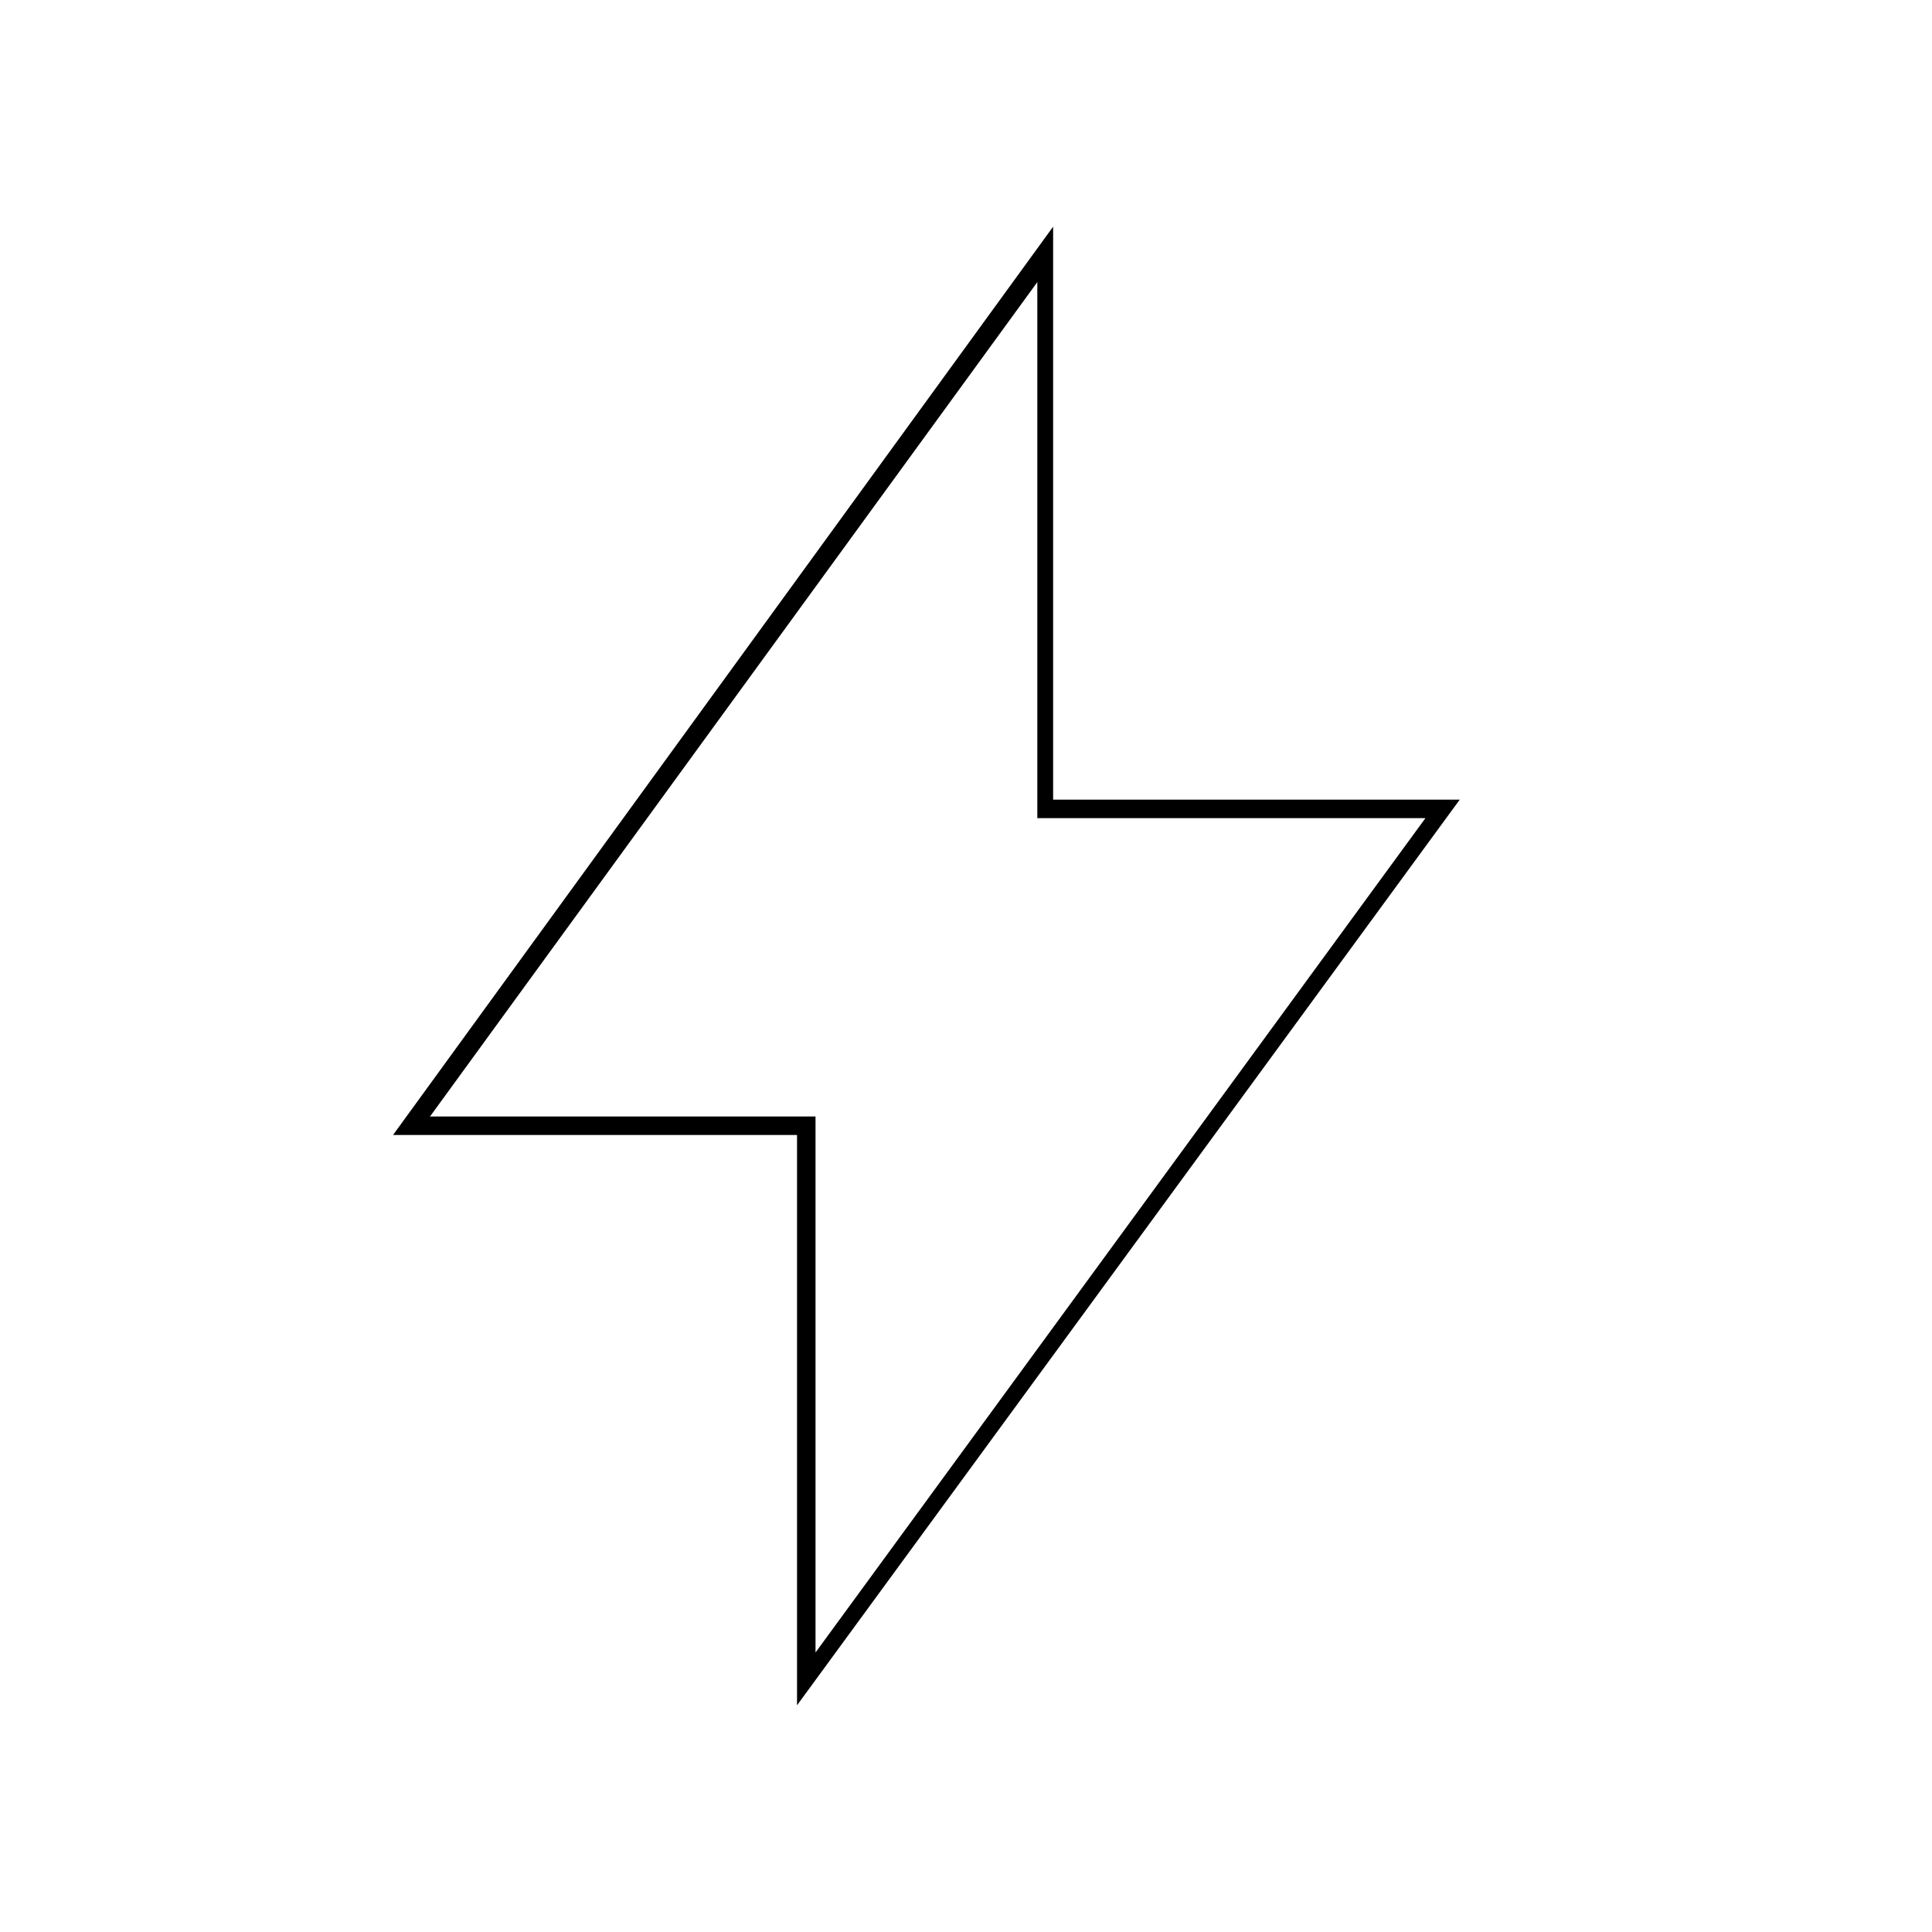
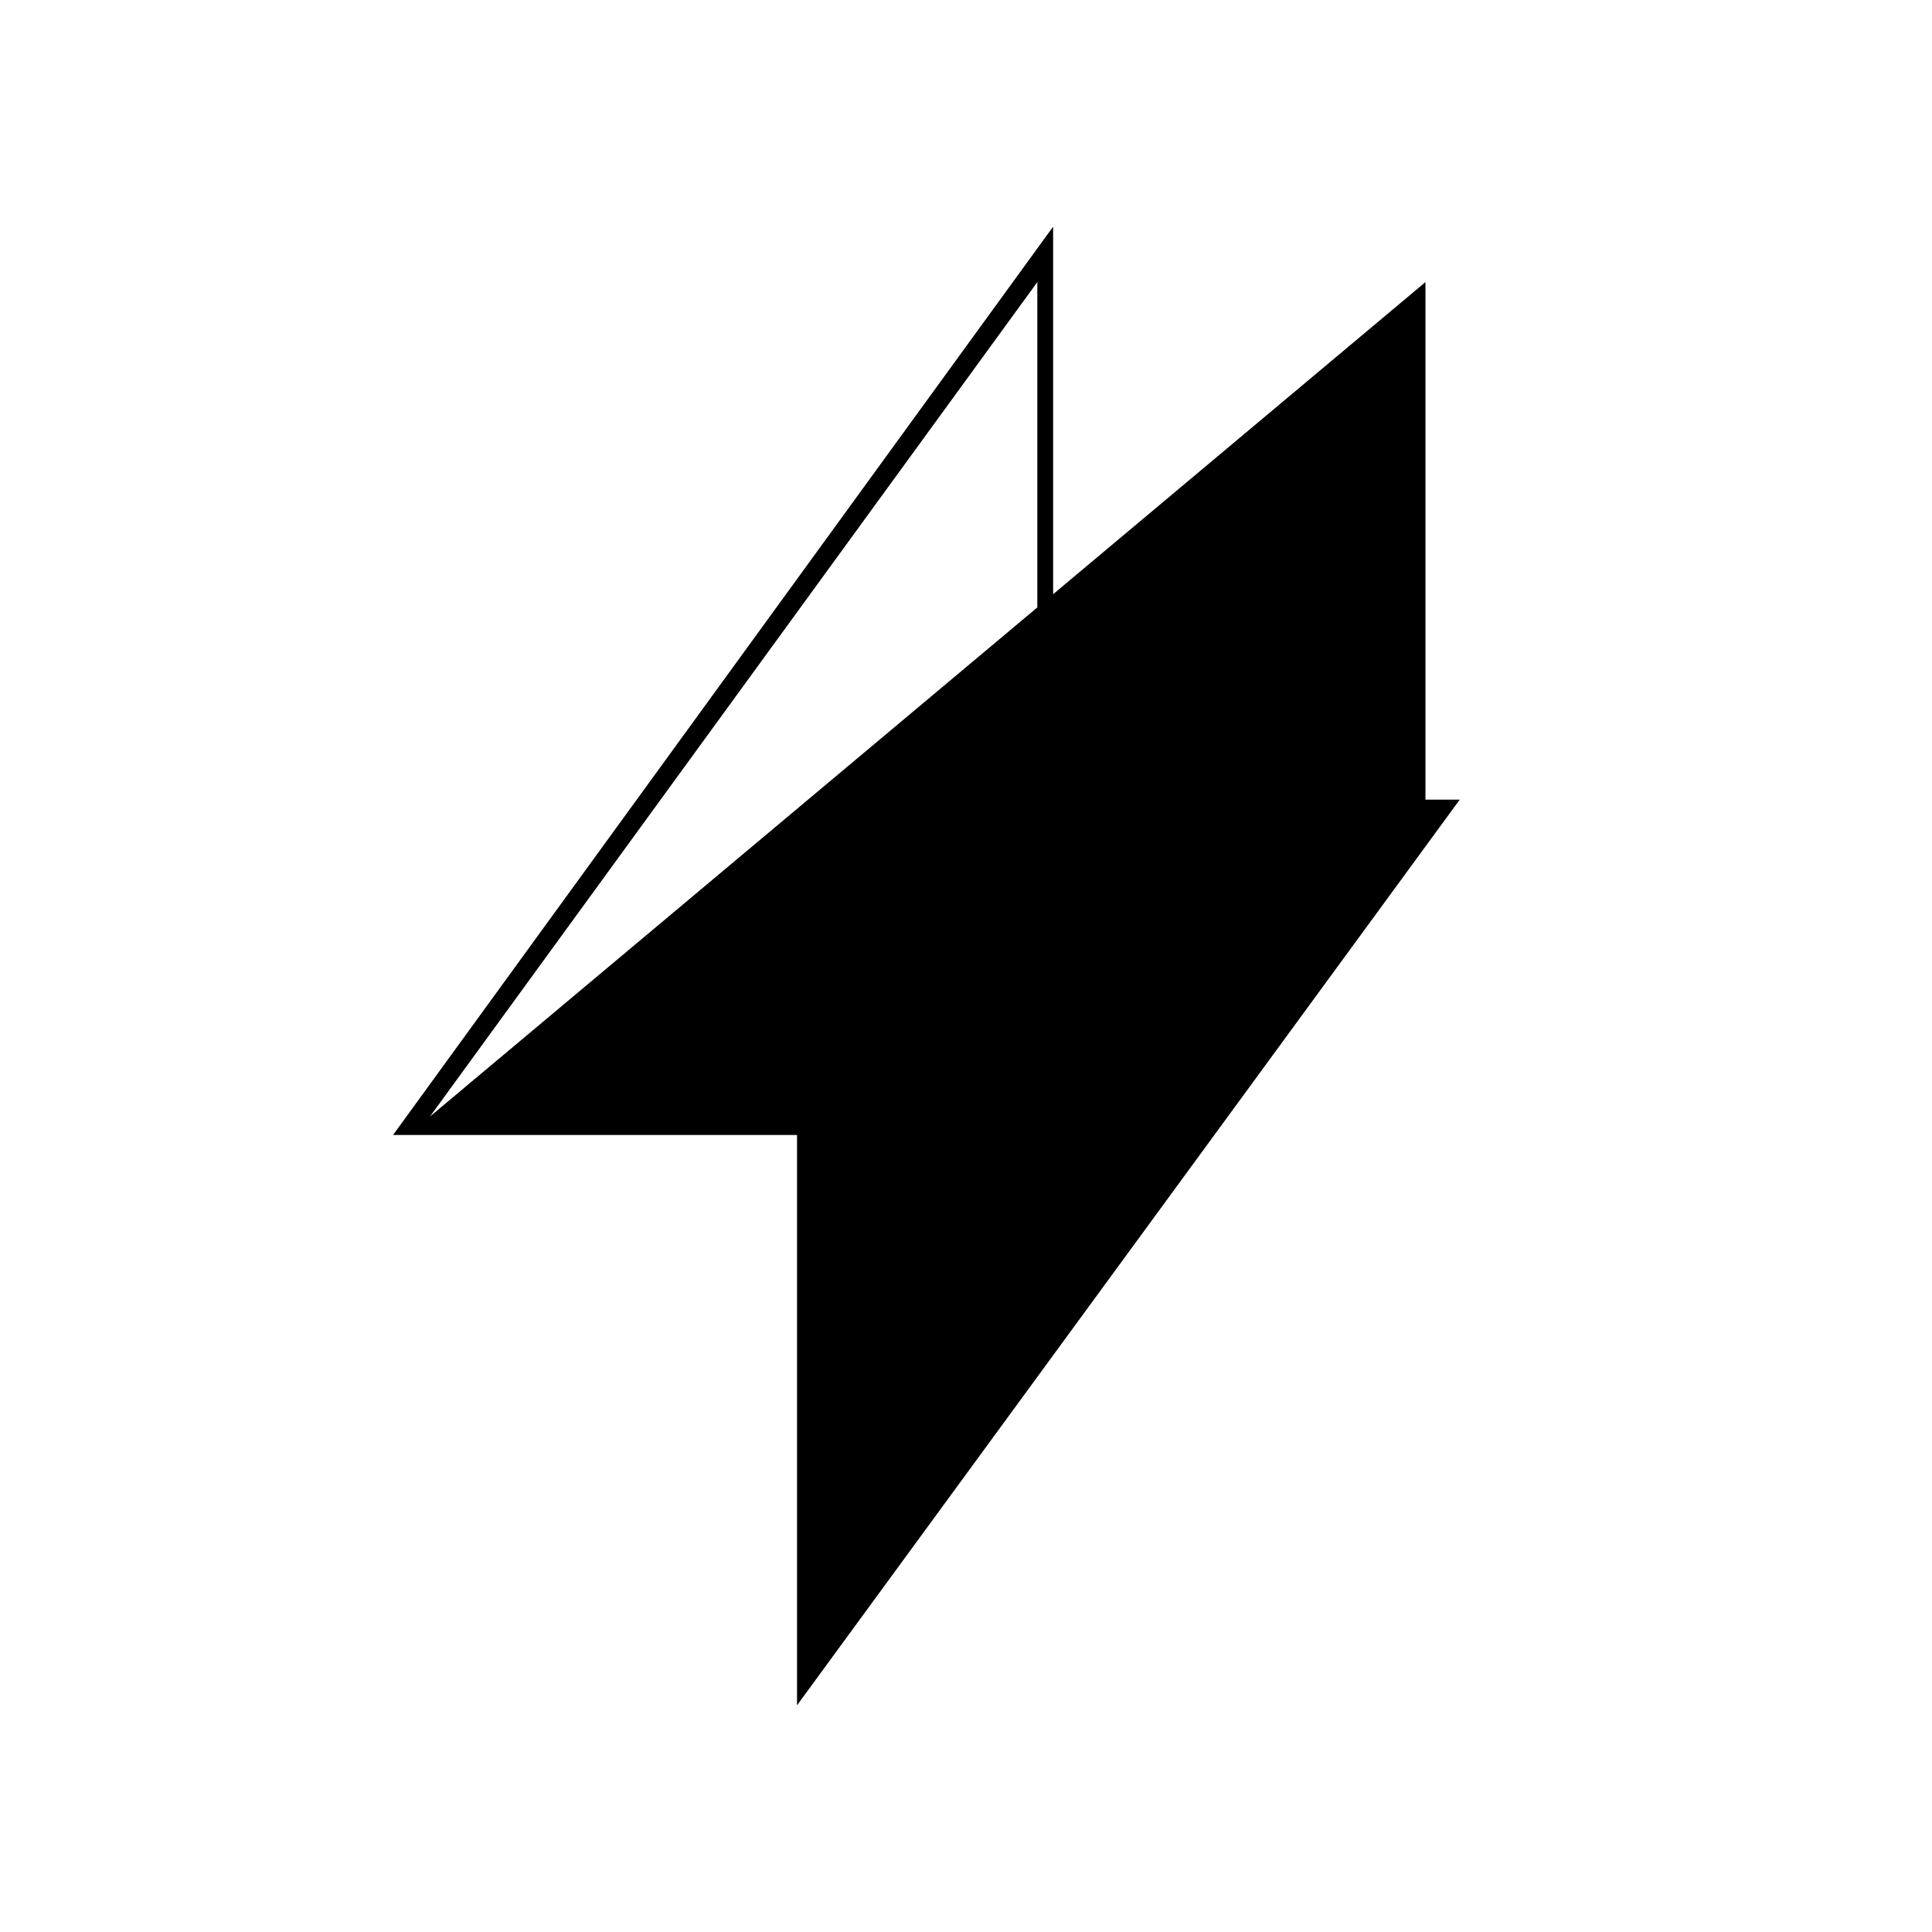
<svg xmlns="http://www.w3.org/2000/svg" fill="#000000" width="800px" height="800px" version="1.1" viewBox="144 144 512 512">
-   <path d="m530.85 355.91h-107.76v-151.84l-174.93 240.71h107.06v151.14zm-272.89 83.969 160.94-221.12v142.05h102.86l-161.64 221.12v-142.05z" />
+   <path d="m530.85 355.91h-107.76v-151.84l-174.93 240.71h107.06v151.14zm-272.89 83.969 160.94-221.12v142.05h102.86v-142.05z" />
</svg>